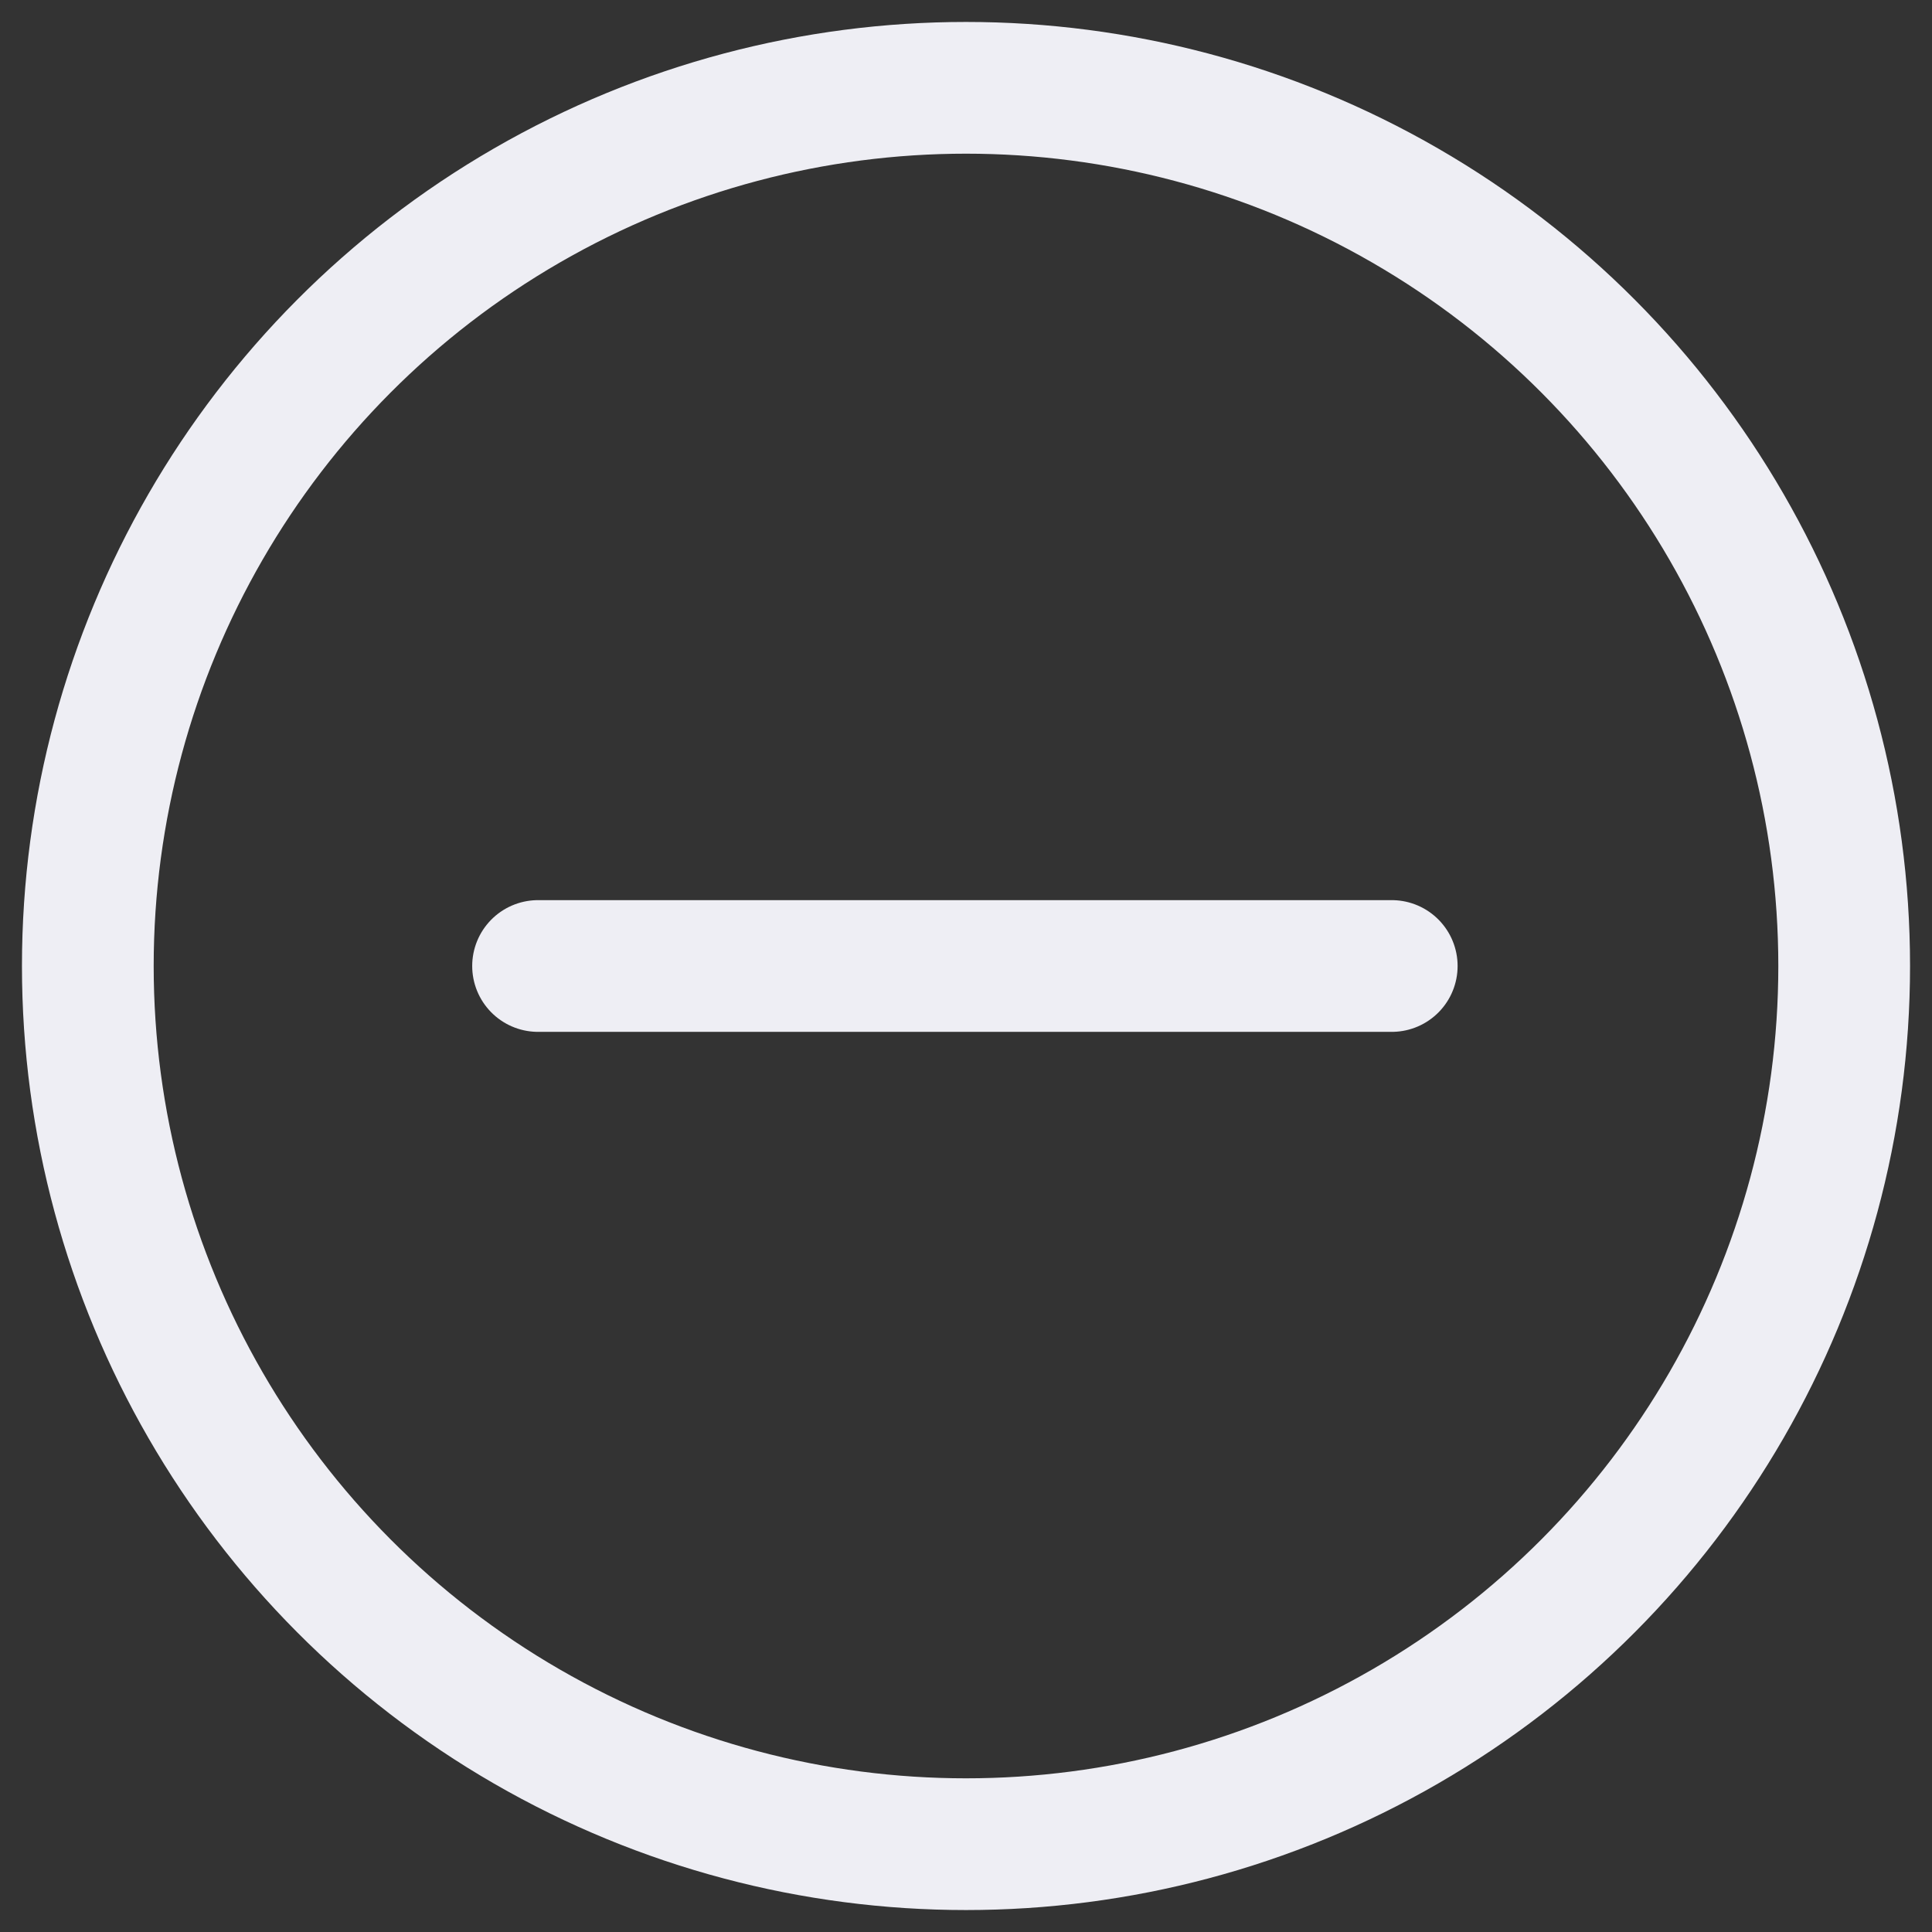
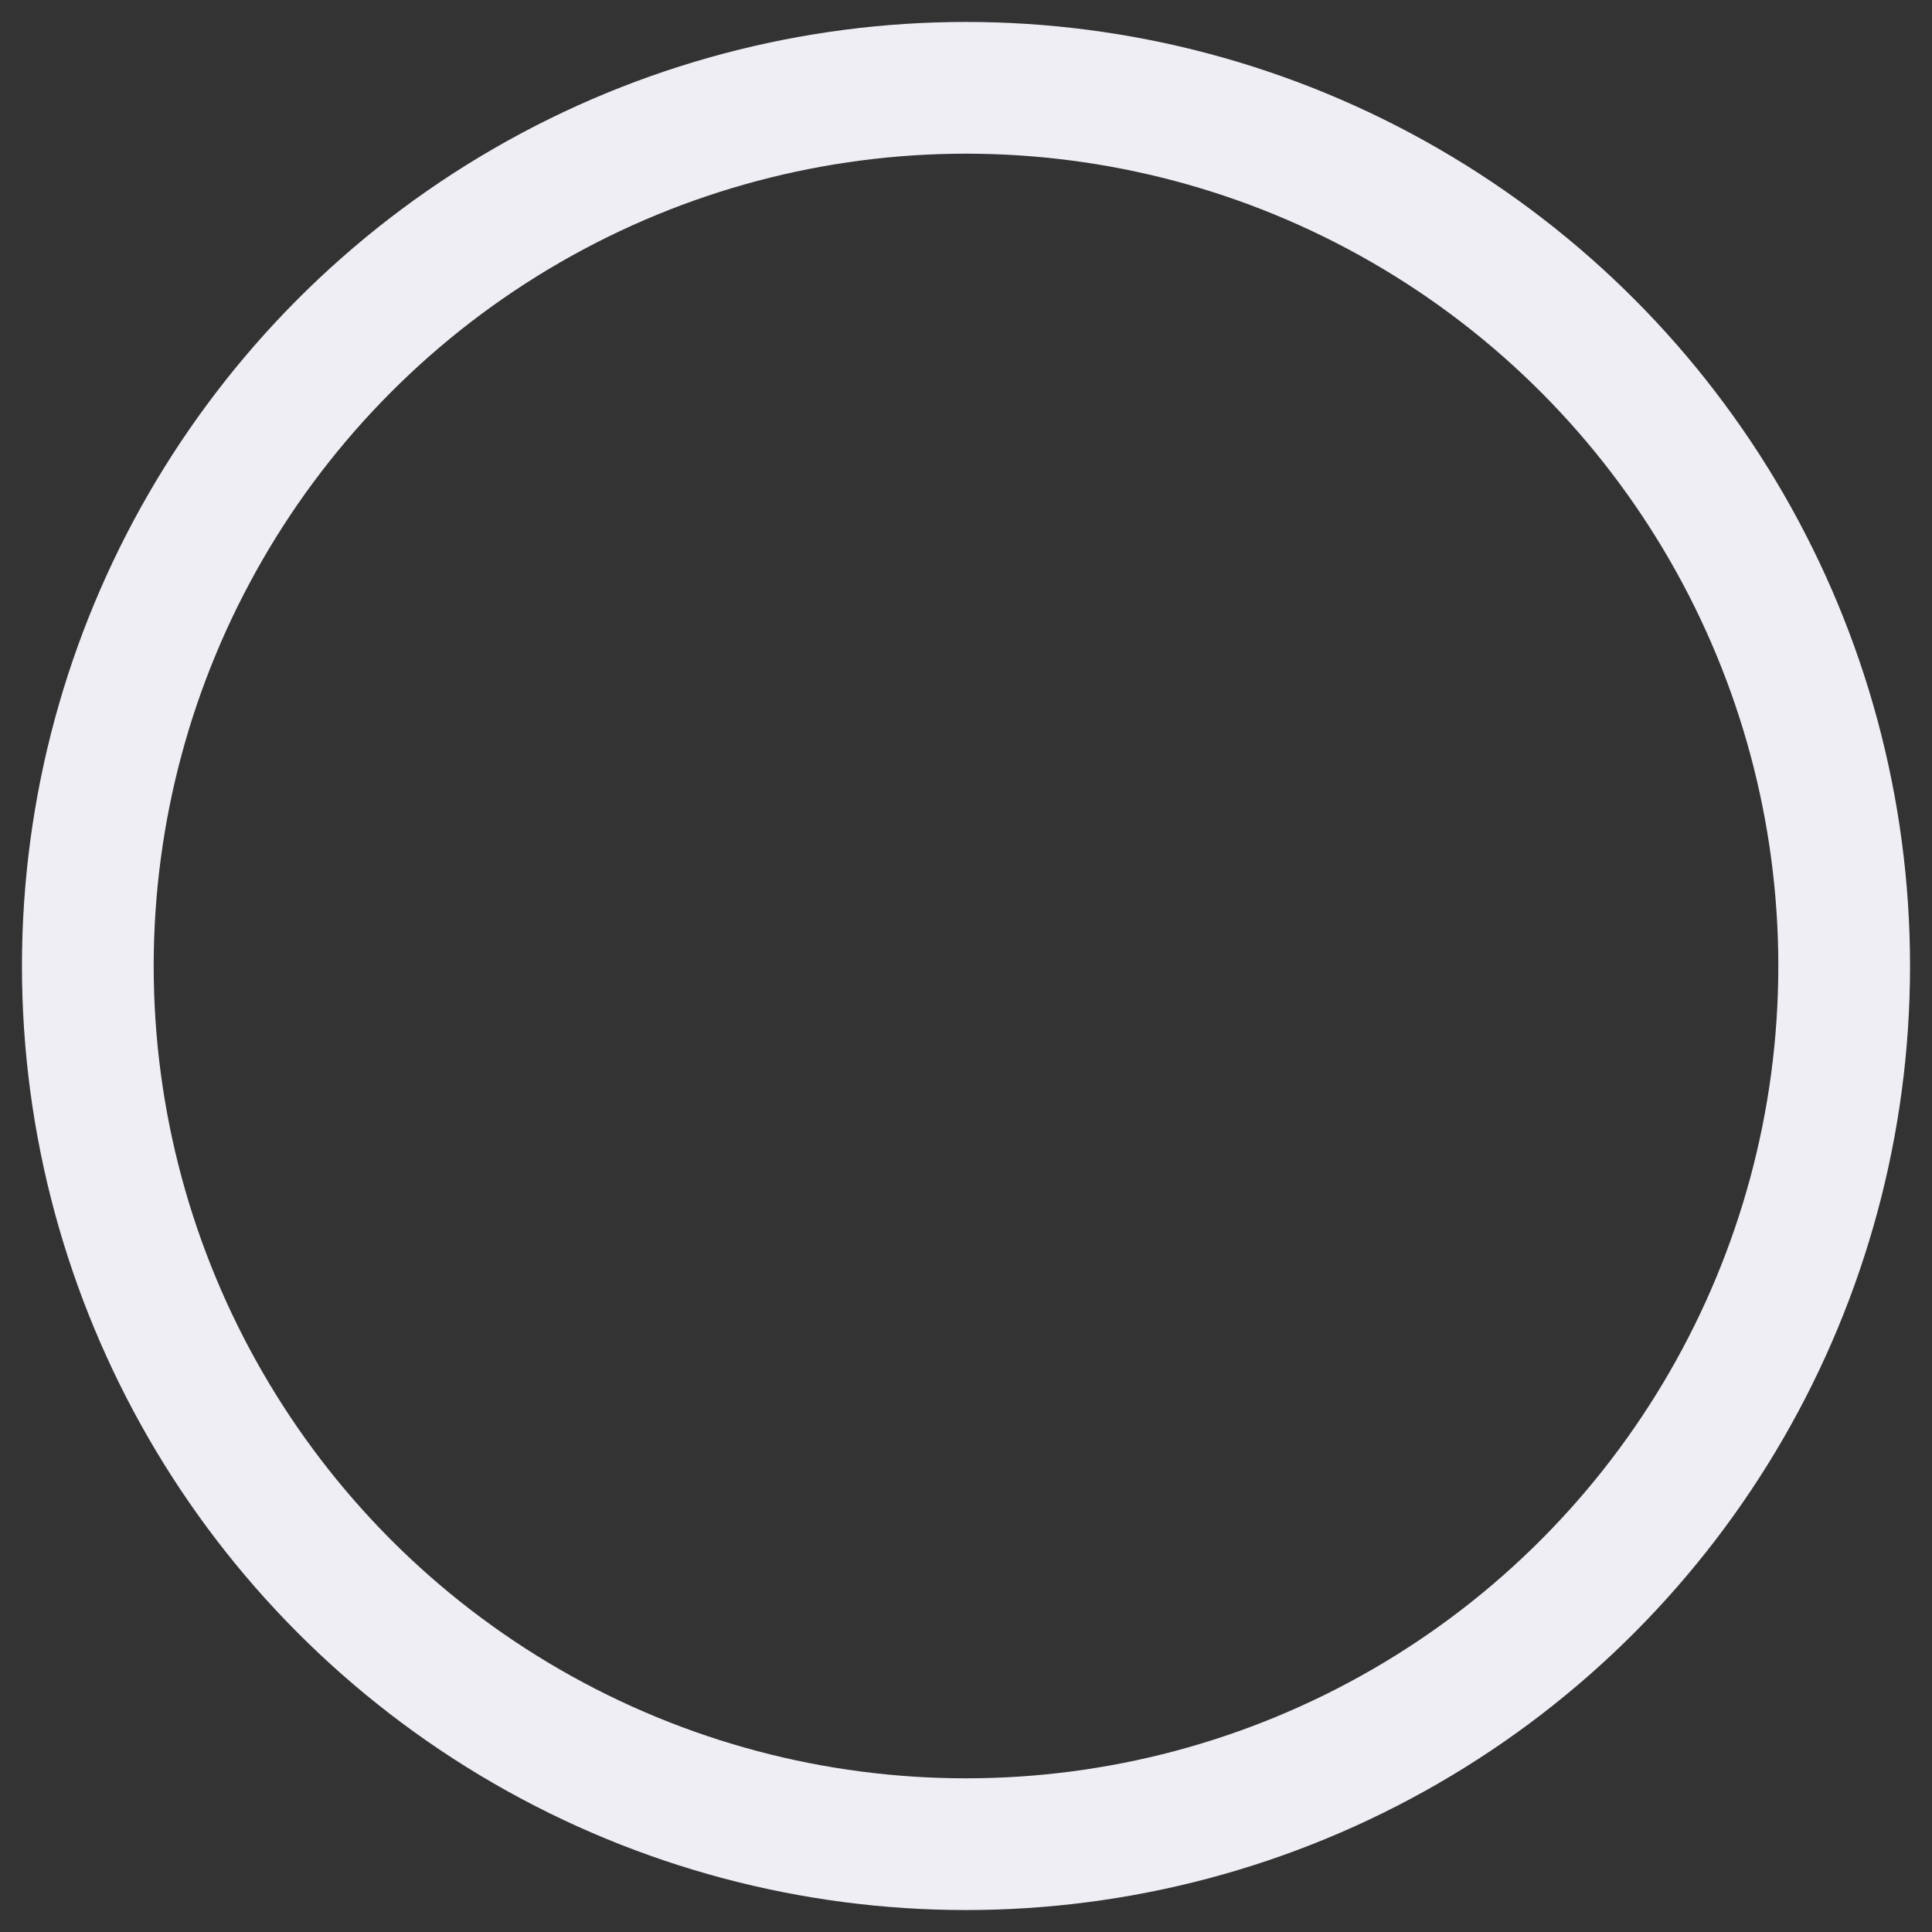
<svg xmlns="http://www.w3.org/2000/svg" width="22px" height="22px" viewBox="0 0 22 22" version="1.1">
  <rect x="0" y="0" width="22" height="22" fill="#333333" stroke="none" />
  <title>xxxhdpi/MOINS</title>
  <g id="site" stroke="none" stroke-width="1" fill="none" fill-rule="evenodd">
    <g id="La-photonique-c'est-quoi" transform="translate(-552, -2190)" stroke="#EEEEF4" stroke-width="1.5">
      <g id="ROW-3" transform="translate(0, 1975)">
        <g id="TABS" transform="translate(404, 120)">
          <g id="EMETTEURS" transform="translate(0, 18)">
            <g id="Group-3" transform="translate(32, 12)">
              <g id="MOINS" transform="translate(117, 66)">
-                 <line x1="14.848" y1="10" x2="5.127" y2="10" id="Path-2" stroke-linecap="round" />
                <circle id="Oval" stroke-linejoin="bevel" cx="10" cy="10" r="10" />
              </g>
            </g>
          </g>
        </g>
      </g>
    </g>
  </g>
</svg>